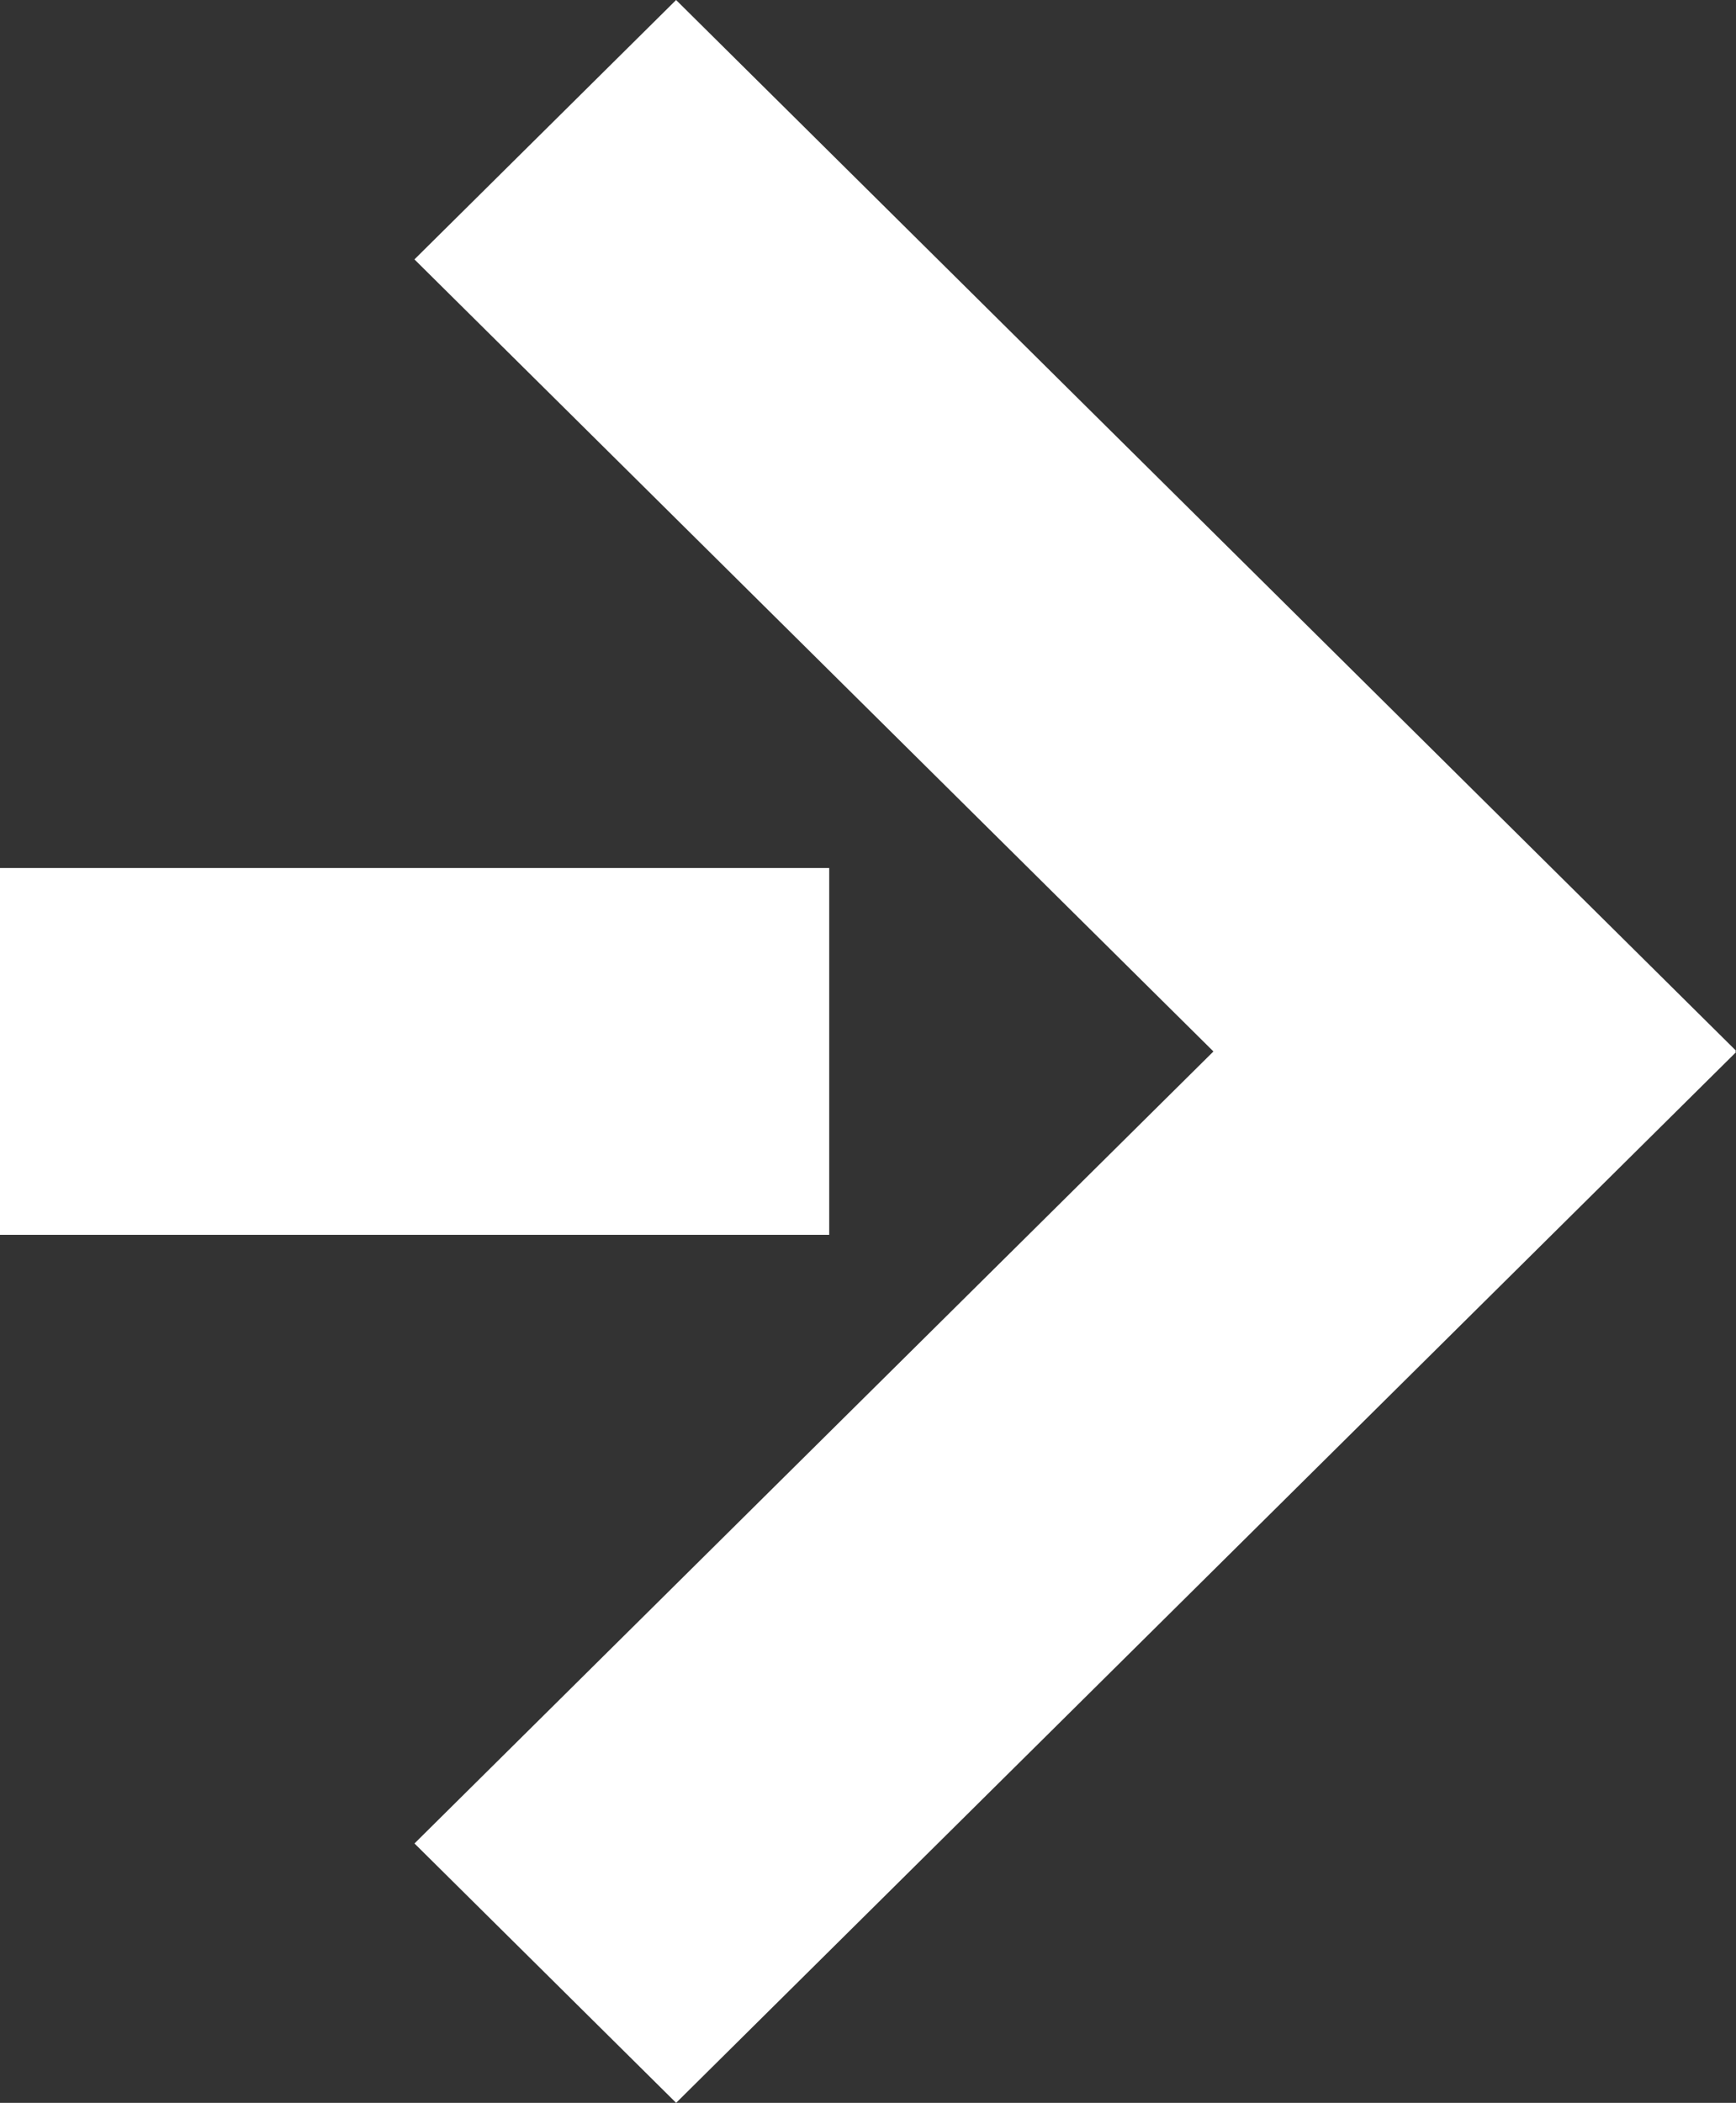
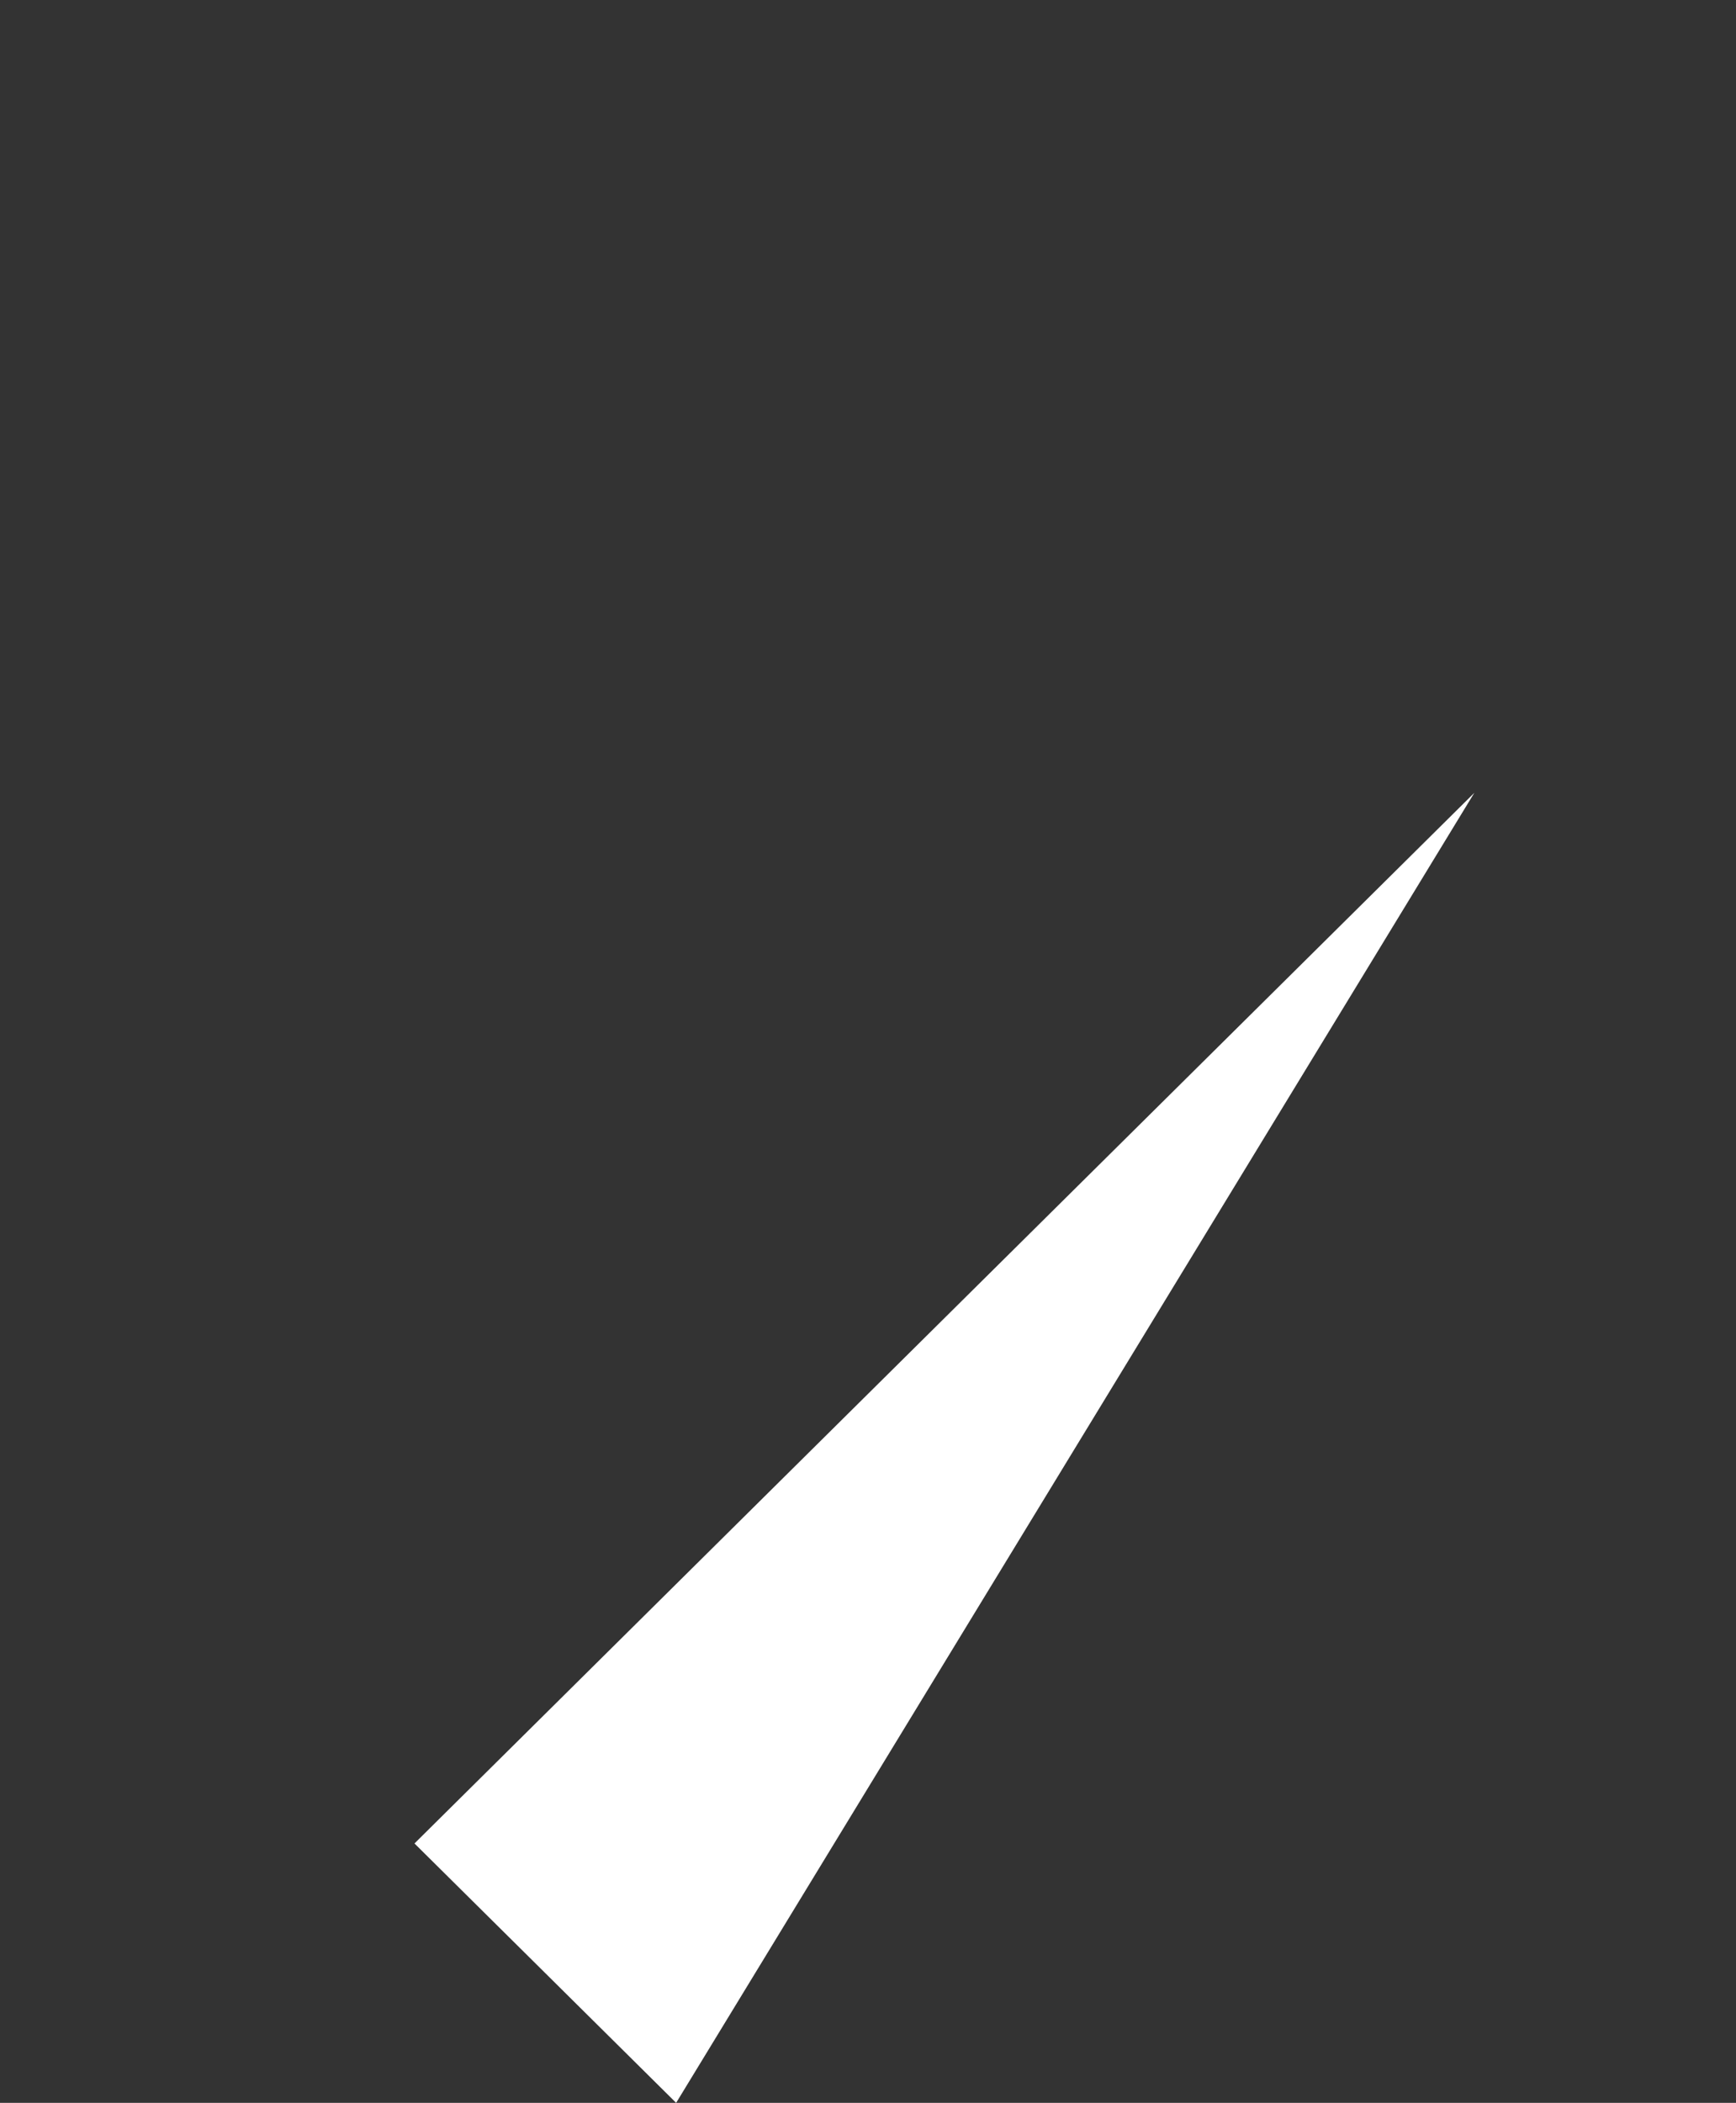
<svg xmlns="http://www.w3.org/2000/svg" width="90" height="109" viewBox="0 0 90 109" fill="none">
  <rect x="0" y="0" width="90" height="109" fill="#333333" stroke="none" />
-   <path d="M7.62939e-06 64.007H42.989V44.993H7.62939e-06V64.007Z" fill="white" />
-   <path d="M76.435 41.095L21.488 95.555L35.053 109L90 54.54L76.435 41.095Z" fill="white" />
-   <path d="M89.999 54.462L35.051 0.001L21.486 13.446L76.433 67.907L89.999 54.462Z" fill="white" />
+   <path d="M76.435 41.095L21.488 95.555L35.053 109L76.435 41.095Z" fill="white" />
</svg>